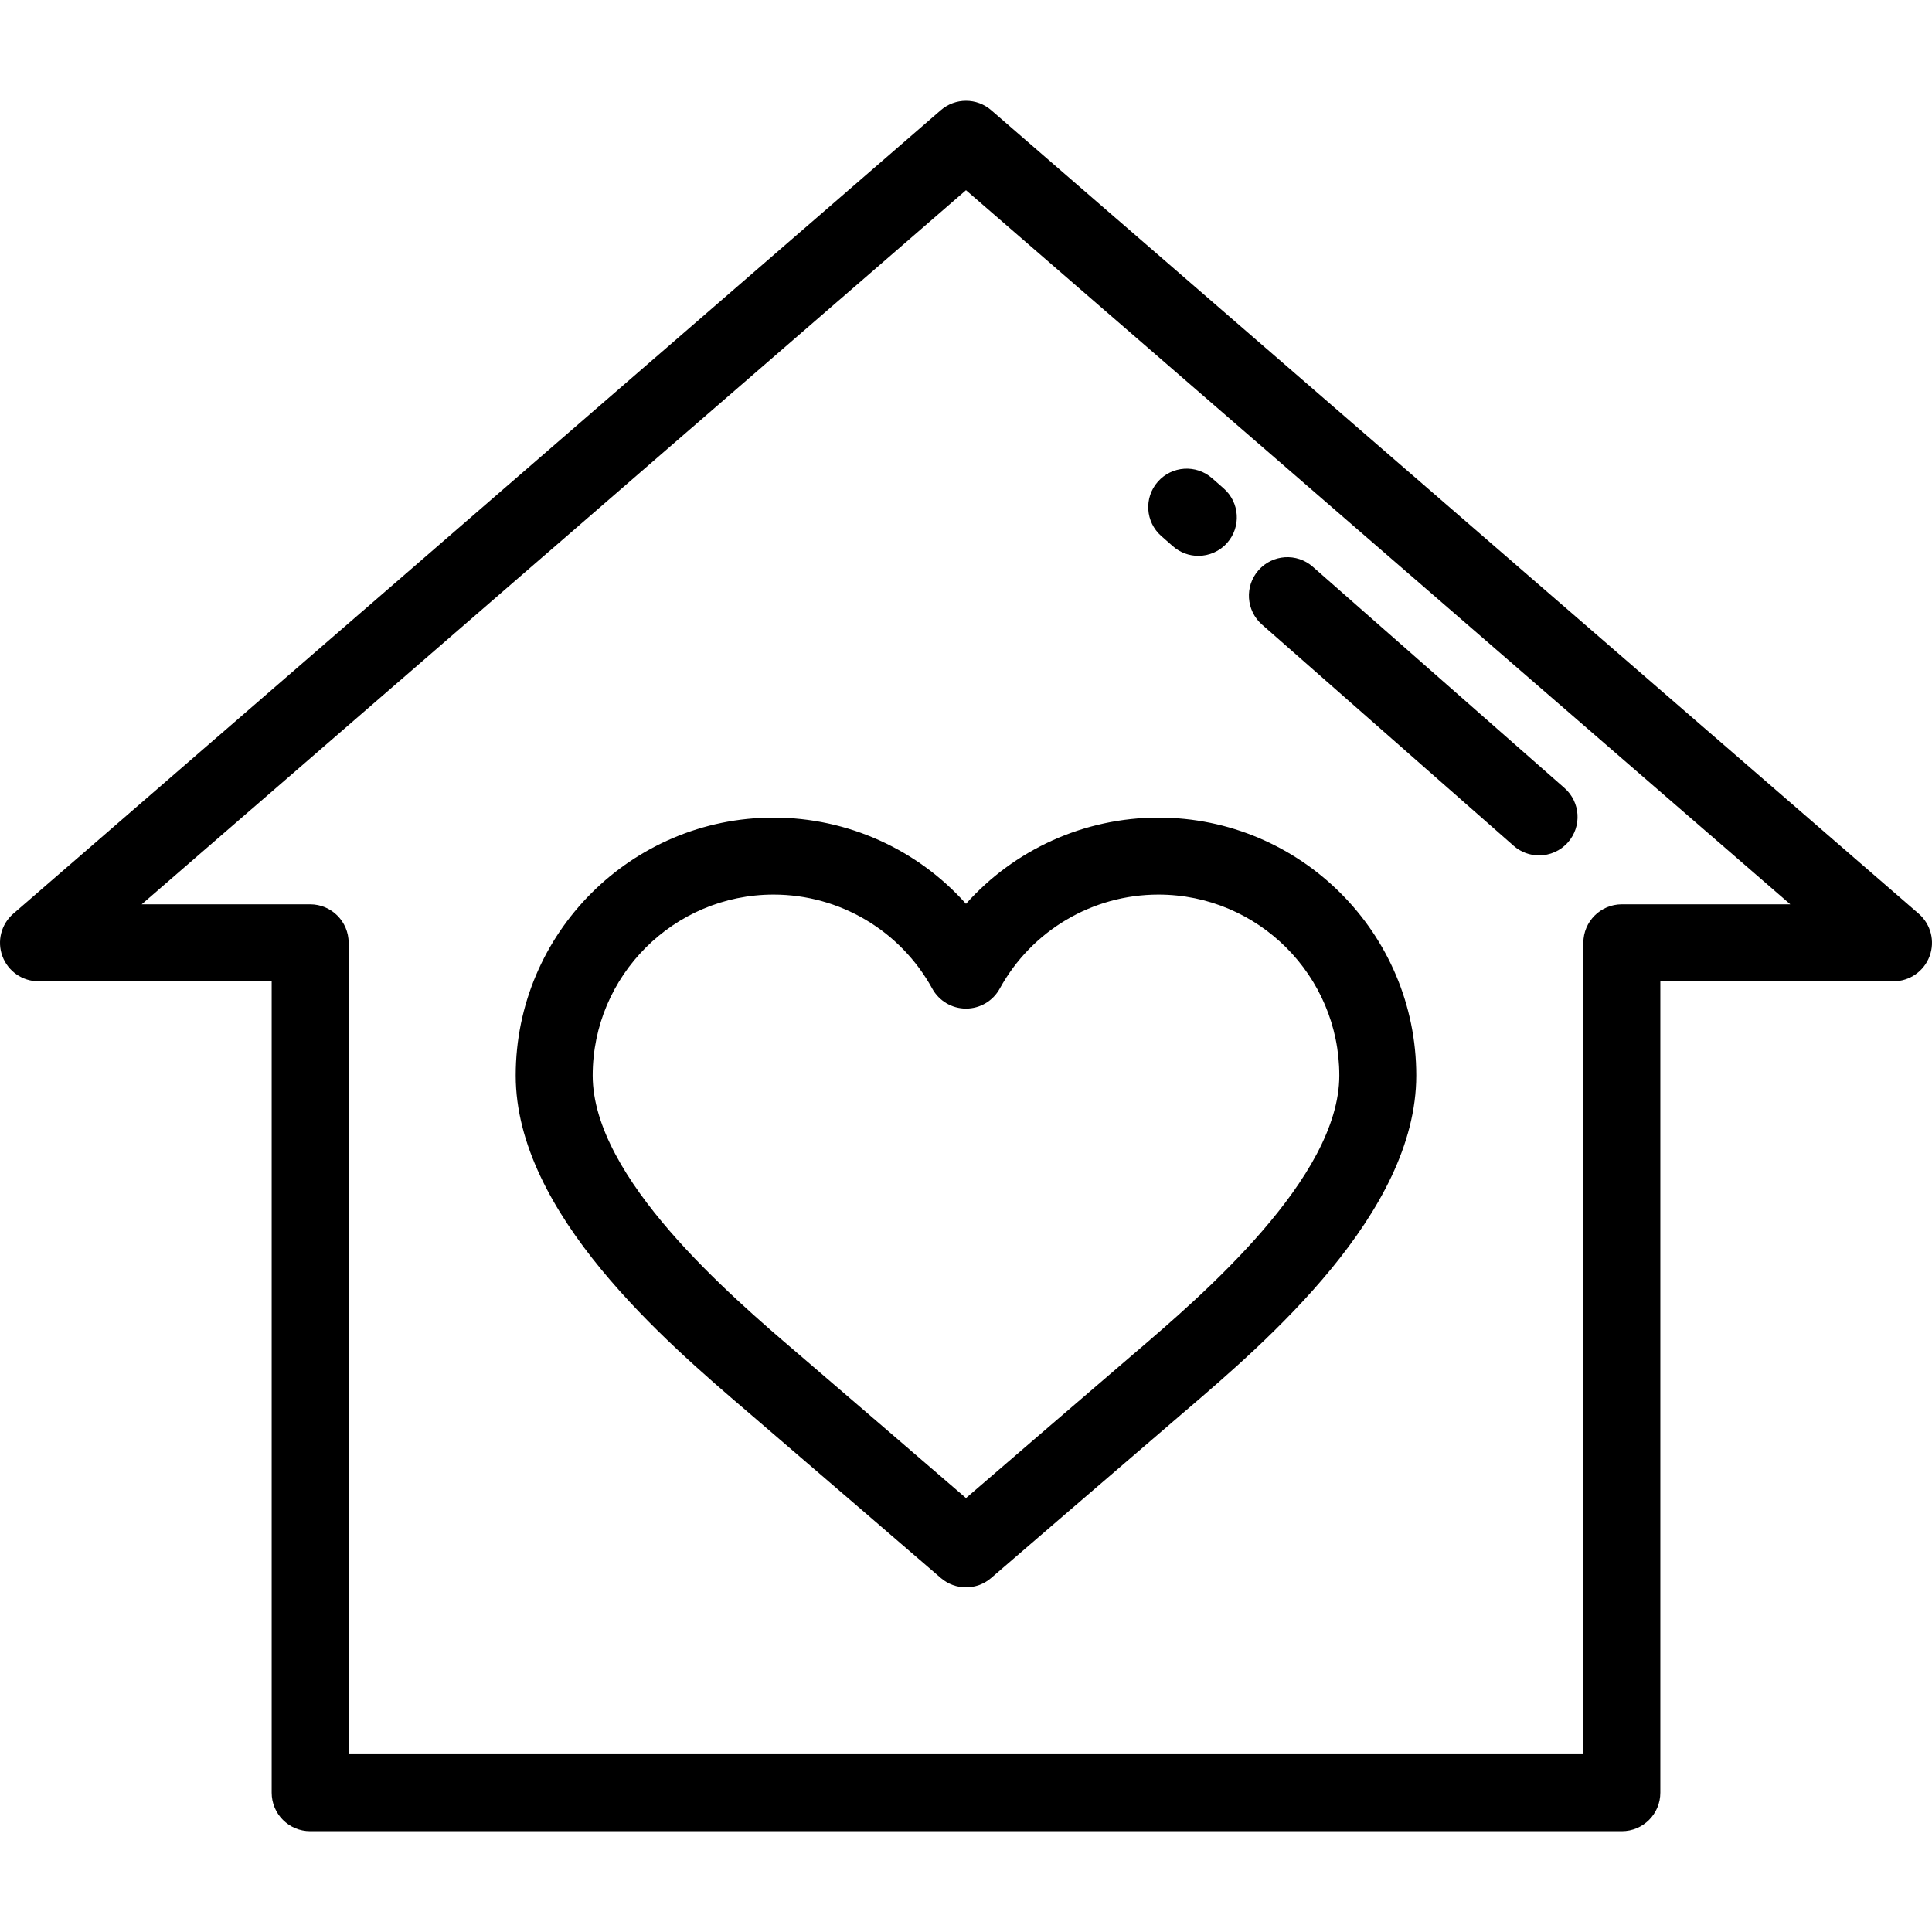
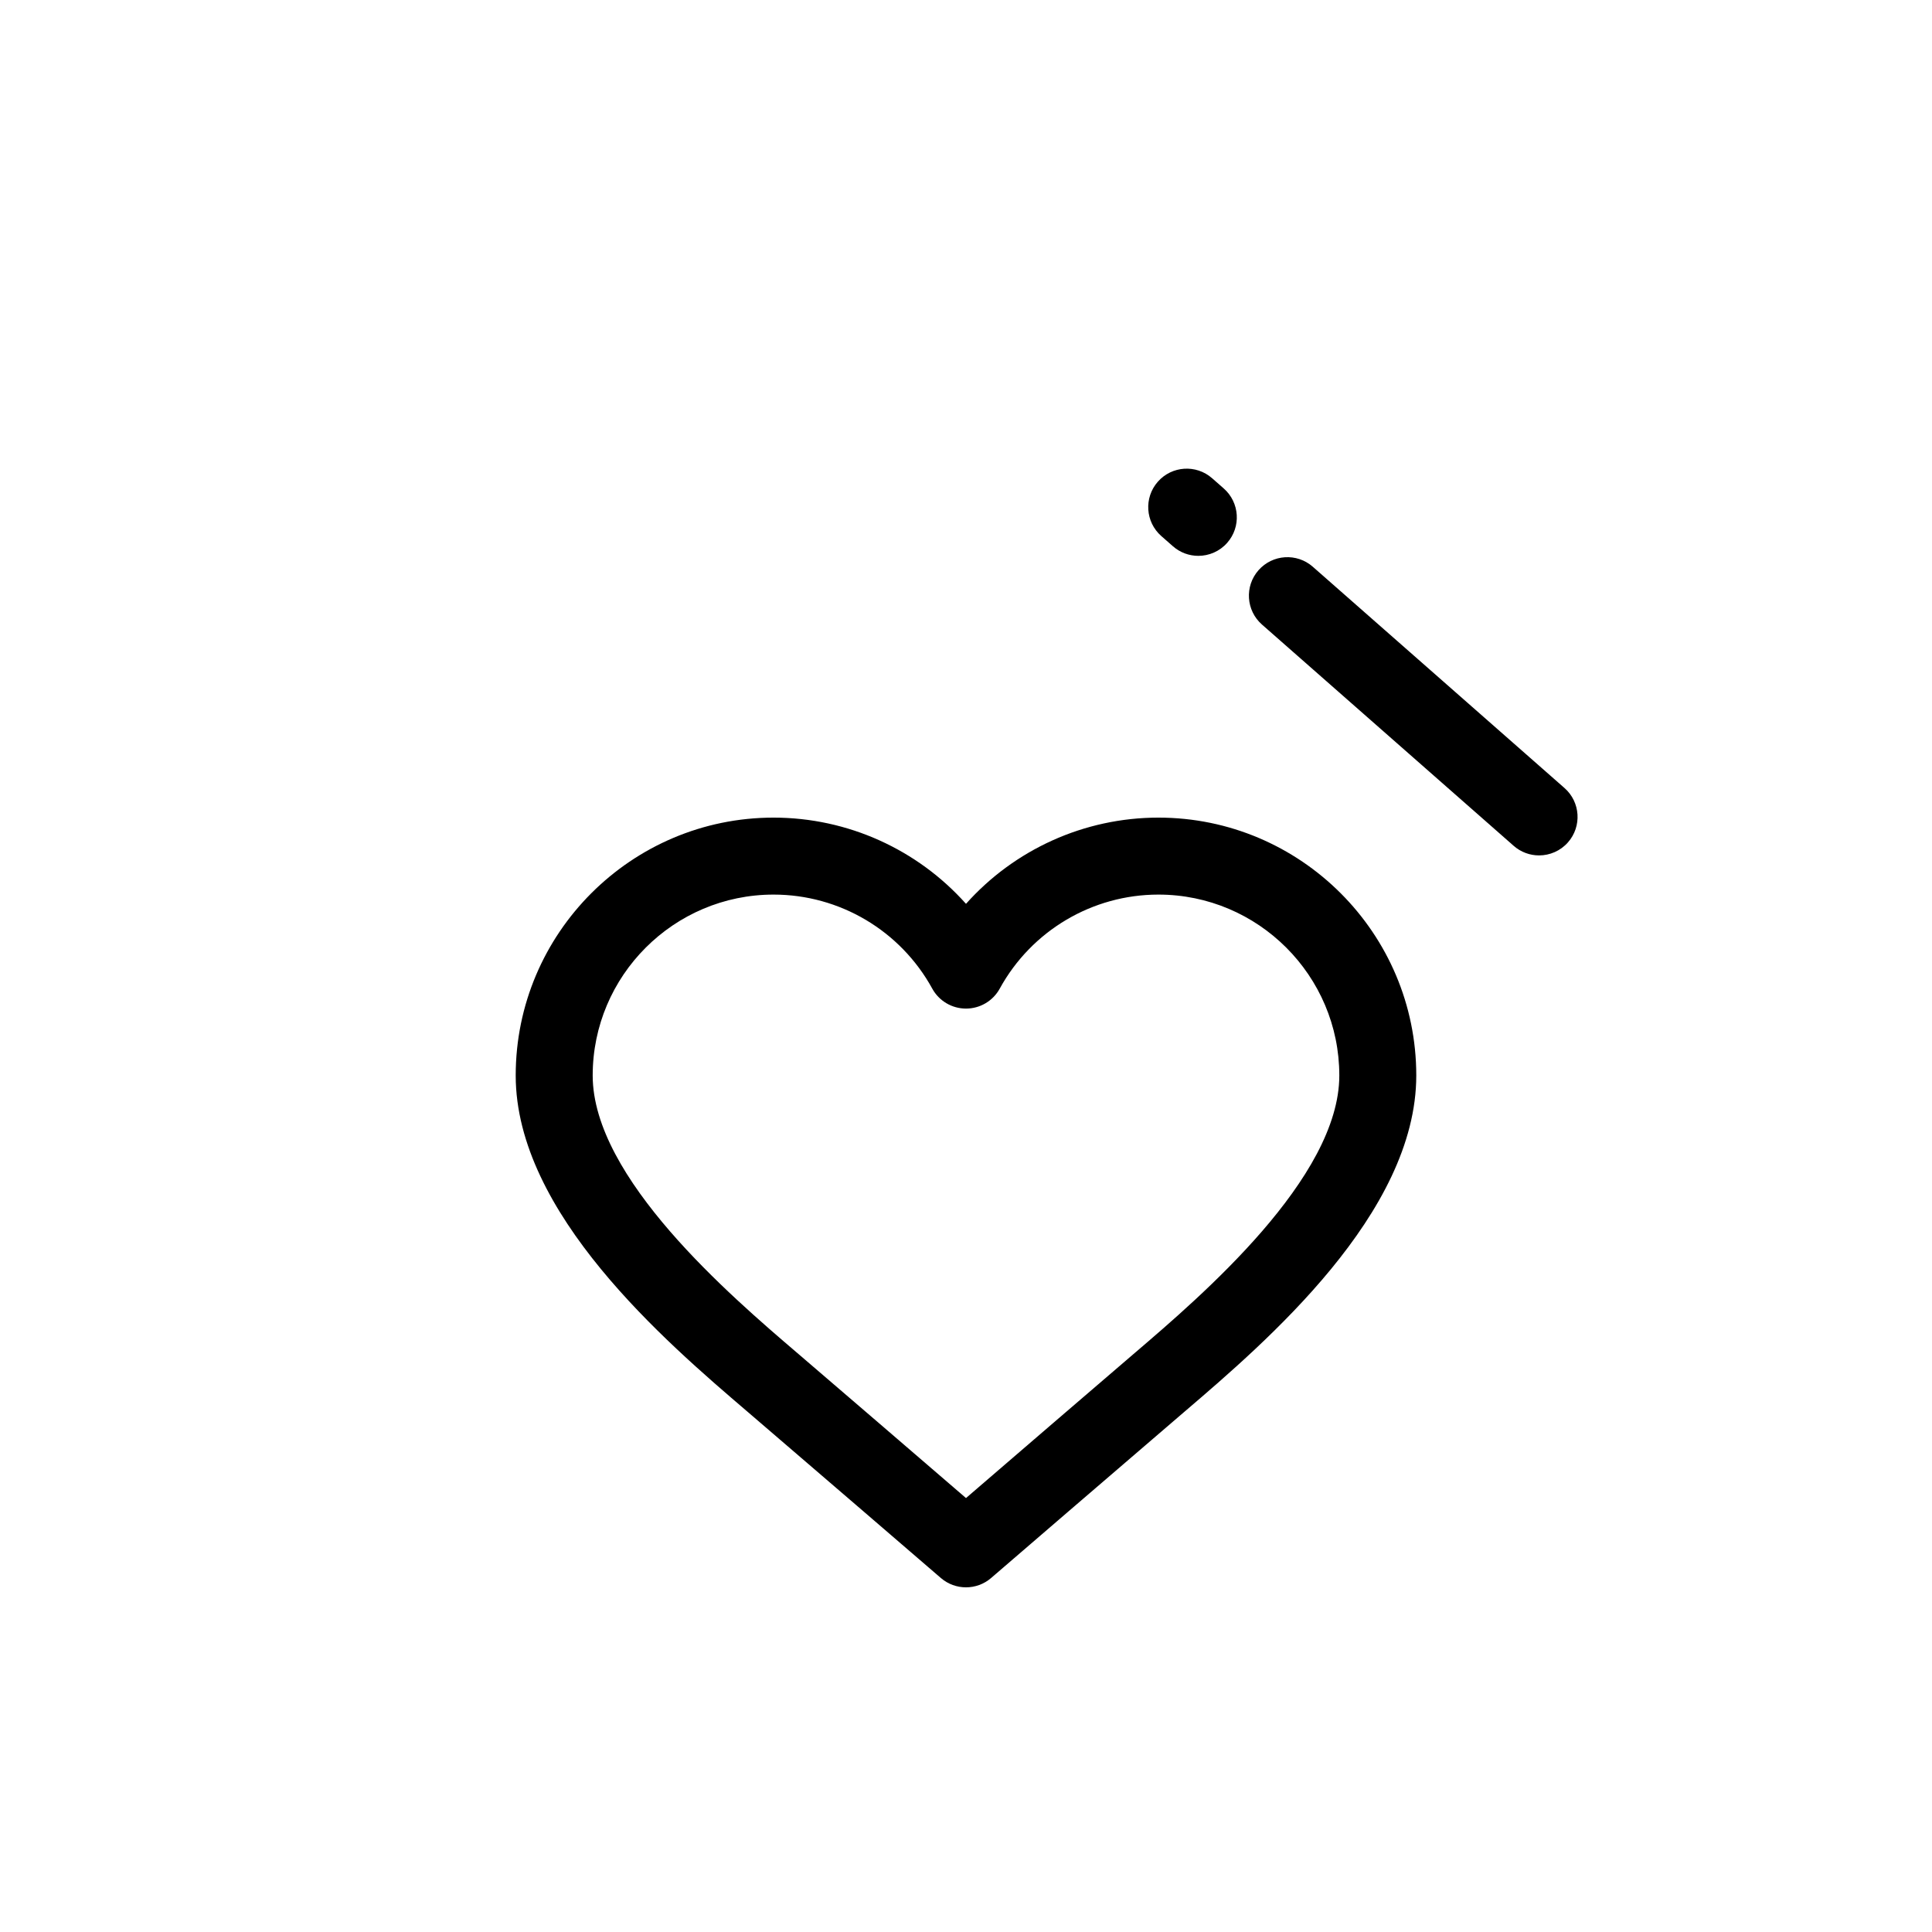
<svg xmlns="http://www.w3.org/2000/svg" fill="#000000" height="800px" width="800px" version="1.1" id="Layer_1" viewBox="0 0 512.001 512.001" xml:space="preserve">
  <g>
    <g>
-       <path d="M508.479,242.144l-245.8-212.941c-3.833-3.321-9.524-3.321-13.357,0L3.522,242.144c-3.219,2.789-4.366,7.283-2.878,11.273    c1.488,3.99,5.298,6.636,9.557,6.636h61.794v215.035c0,5.632,4.566,10.199,10.199,10.199h347.614    c5.633,0,10.199-4.567,10.2-10.199V260.053h61.794c4.259,0,8.069-2.646,9.557-6.636    C512.845,249.428,511.698,244.933,508.479,242.144z M429.807,239.655c-5.633,0-10.199,4.567-10.199,10.199v215.036H92.392V249.854    c0-5.632-4.566-10.199-10.199-10.199H37.549L256,50.407l218.45,189.248H429.807z" />
-     </g>
+       </g>
  </g>
  <g>
    <g>
      <path d="M414.607,208.834l-66.701-58.638c-4.231-3.72-10.675-3.302-14.394,0.926c-3.719,4.23-3.305,10.676,0.926,14.394    l66.701,58.638c1.938,1.703,4.339,2.539,6.73,2.539c2.831,0,5.648-1.172,7.664-3.465    C419.252,218.998,418.838,212.552,414.607,208.834z" />
    </g>
  </g>
  <g>
    <g>
      <path d="M324.306,129.448l-3.08-2.708c-4.231-3.721-10.675-3.306-14.394,0.925c-3.72,4.23-3.305,10.674,0.925,14.393l3.08,2.708    c1.938,1.704,4.339,2.54,6.73,2.54c2.831,0,5.648-1.172,7.664-3.465C328.951,139.612,328.536,133.167,324.306,129.448z" />
    </g>
  </g>
  <g>
    <g>
      <path d="M306.996,216.677c-19.711,0-38.182,8.487-50.996,22.847c-12.814-14.36-31.285-22.847-50.996-22.847    c-37.68,0-68.335,30.655-68.335,68.335c0,36.557,39.85,70.649,61.26,88.964l0.443,0.379c12.618,10.796,50.588,43.506,50.97,43.834    c1.913,1.648,4.285,2.472,6.657,2.472c2.371,0,4.744-0.824,6.657-2.472c0.381-0.329,38.352-33.038,50.969-43.834l0.444-0.379    c21.409-18.316,61.26-52.407,61.26-88.964C375.331,247.332,344.676,216.677,306.996,216.677z M300.81,358.476l-0.445,0.379    c-9.401,8.043-32.814,28.199-44.365,38.146c-11.552-9.947-34.965-30.102-44.365-38.146l-0.445-0.379    c-17.567-15.029-54.122-46.3-54.122-73.464c0-26.432,21.504-47.936,47.936-47.936c17.506,0,33.62,9.547,42.054,24.919    c1.791,3.264,5.218,5.292,8.942,5.292c3.724,0,7.151-2.029,8.942-5.292c8.434-15.371,24.548-24.919,42.054-24.919    c26.432,0,47.936,21.504,47.936,47.936C354.932,312.176,318.378,343.448,300.81,358.476z" />
    </g>
  </g>
</svg>